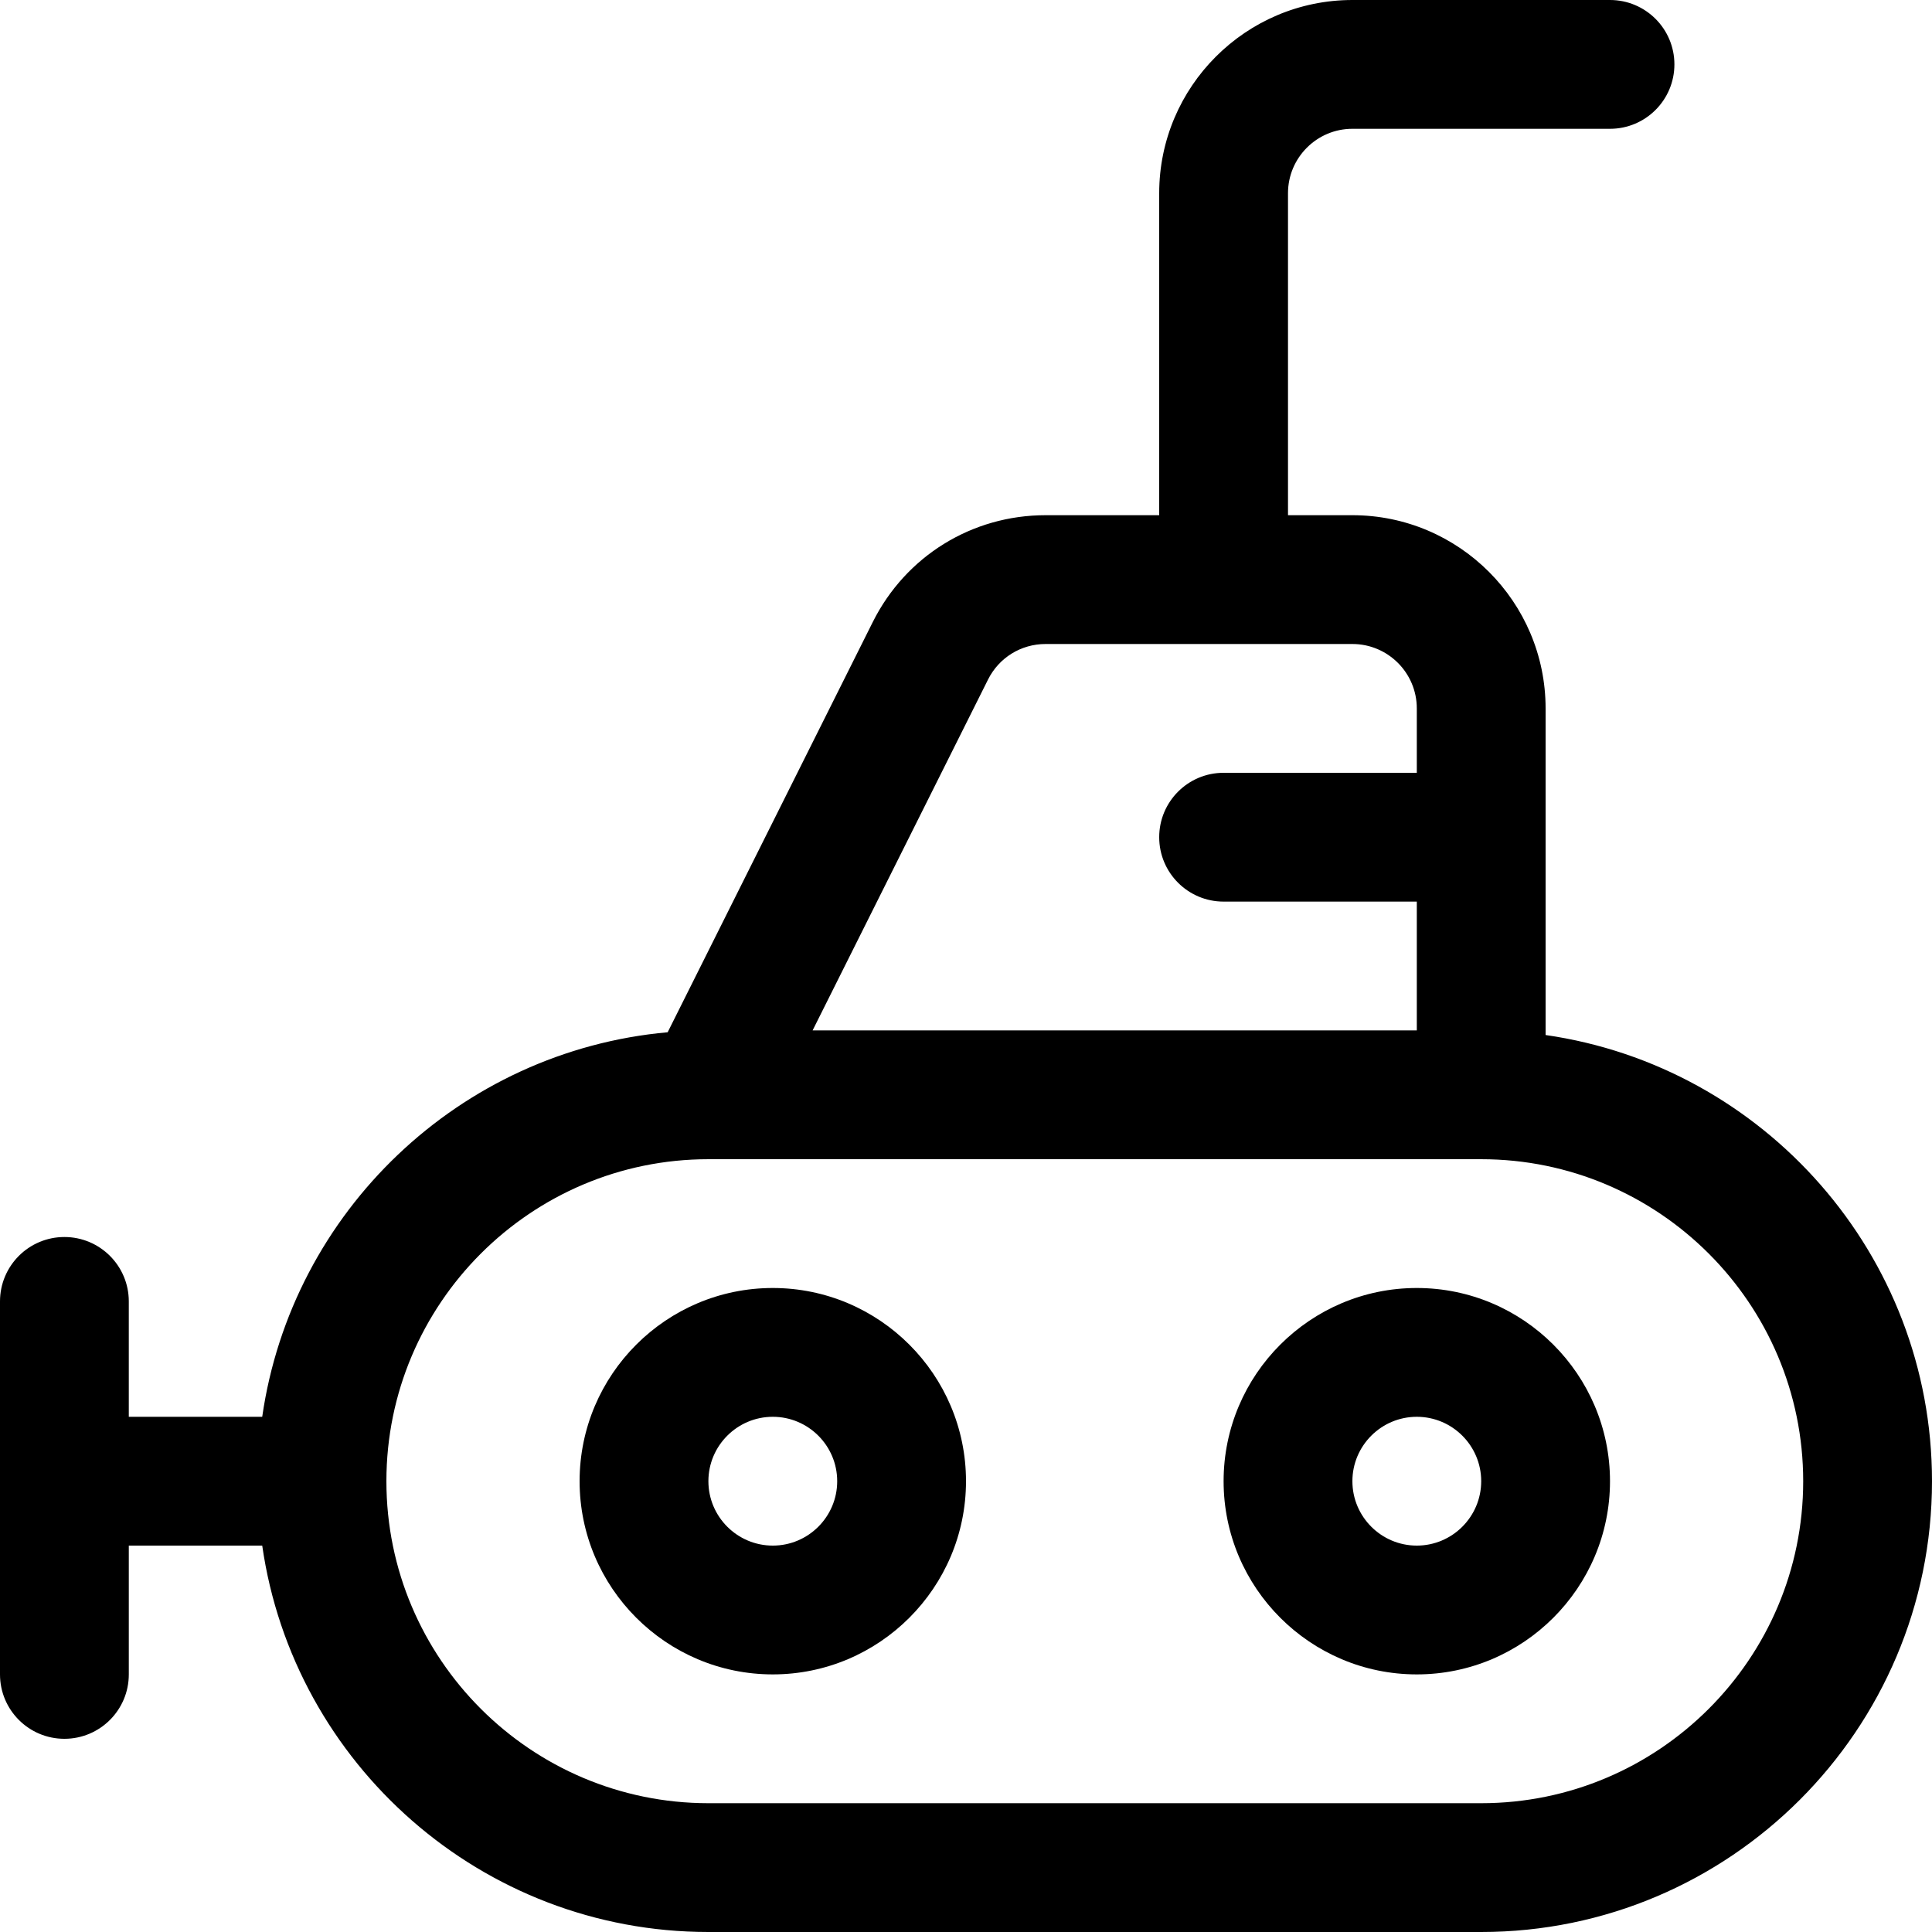
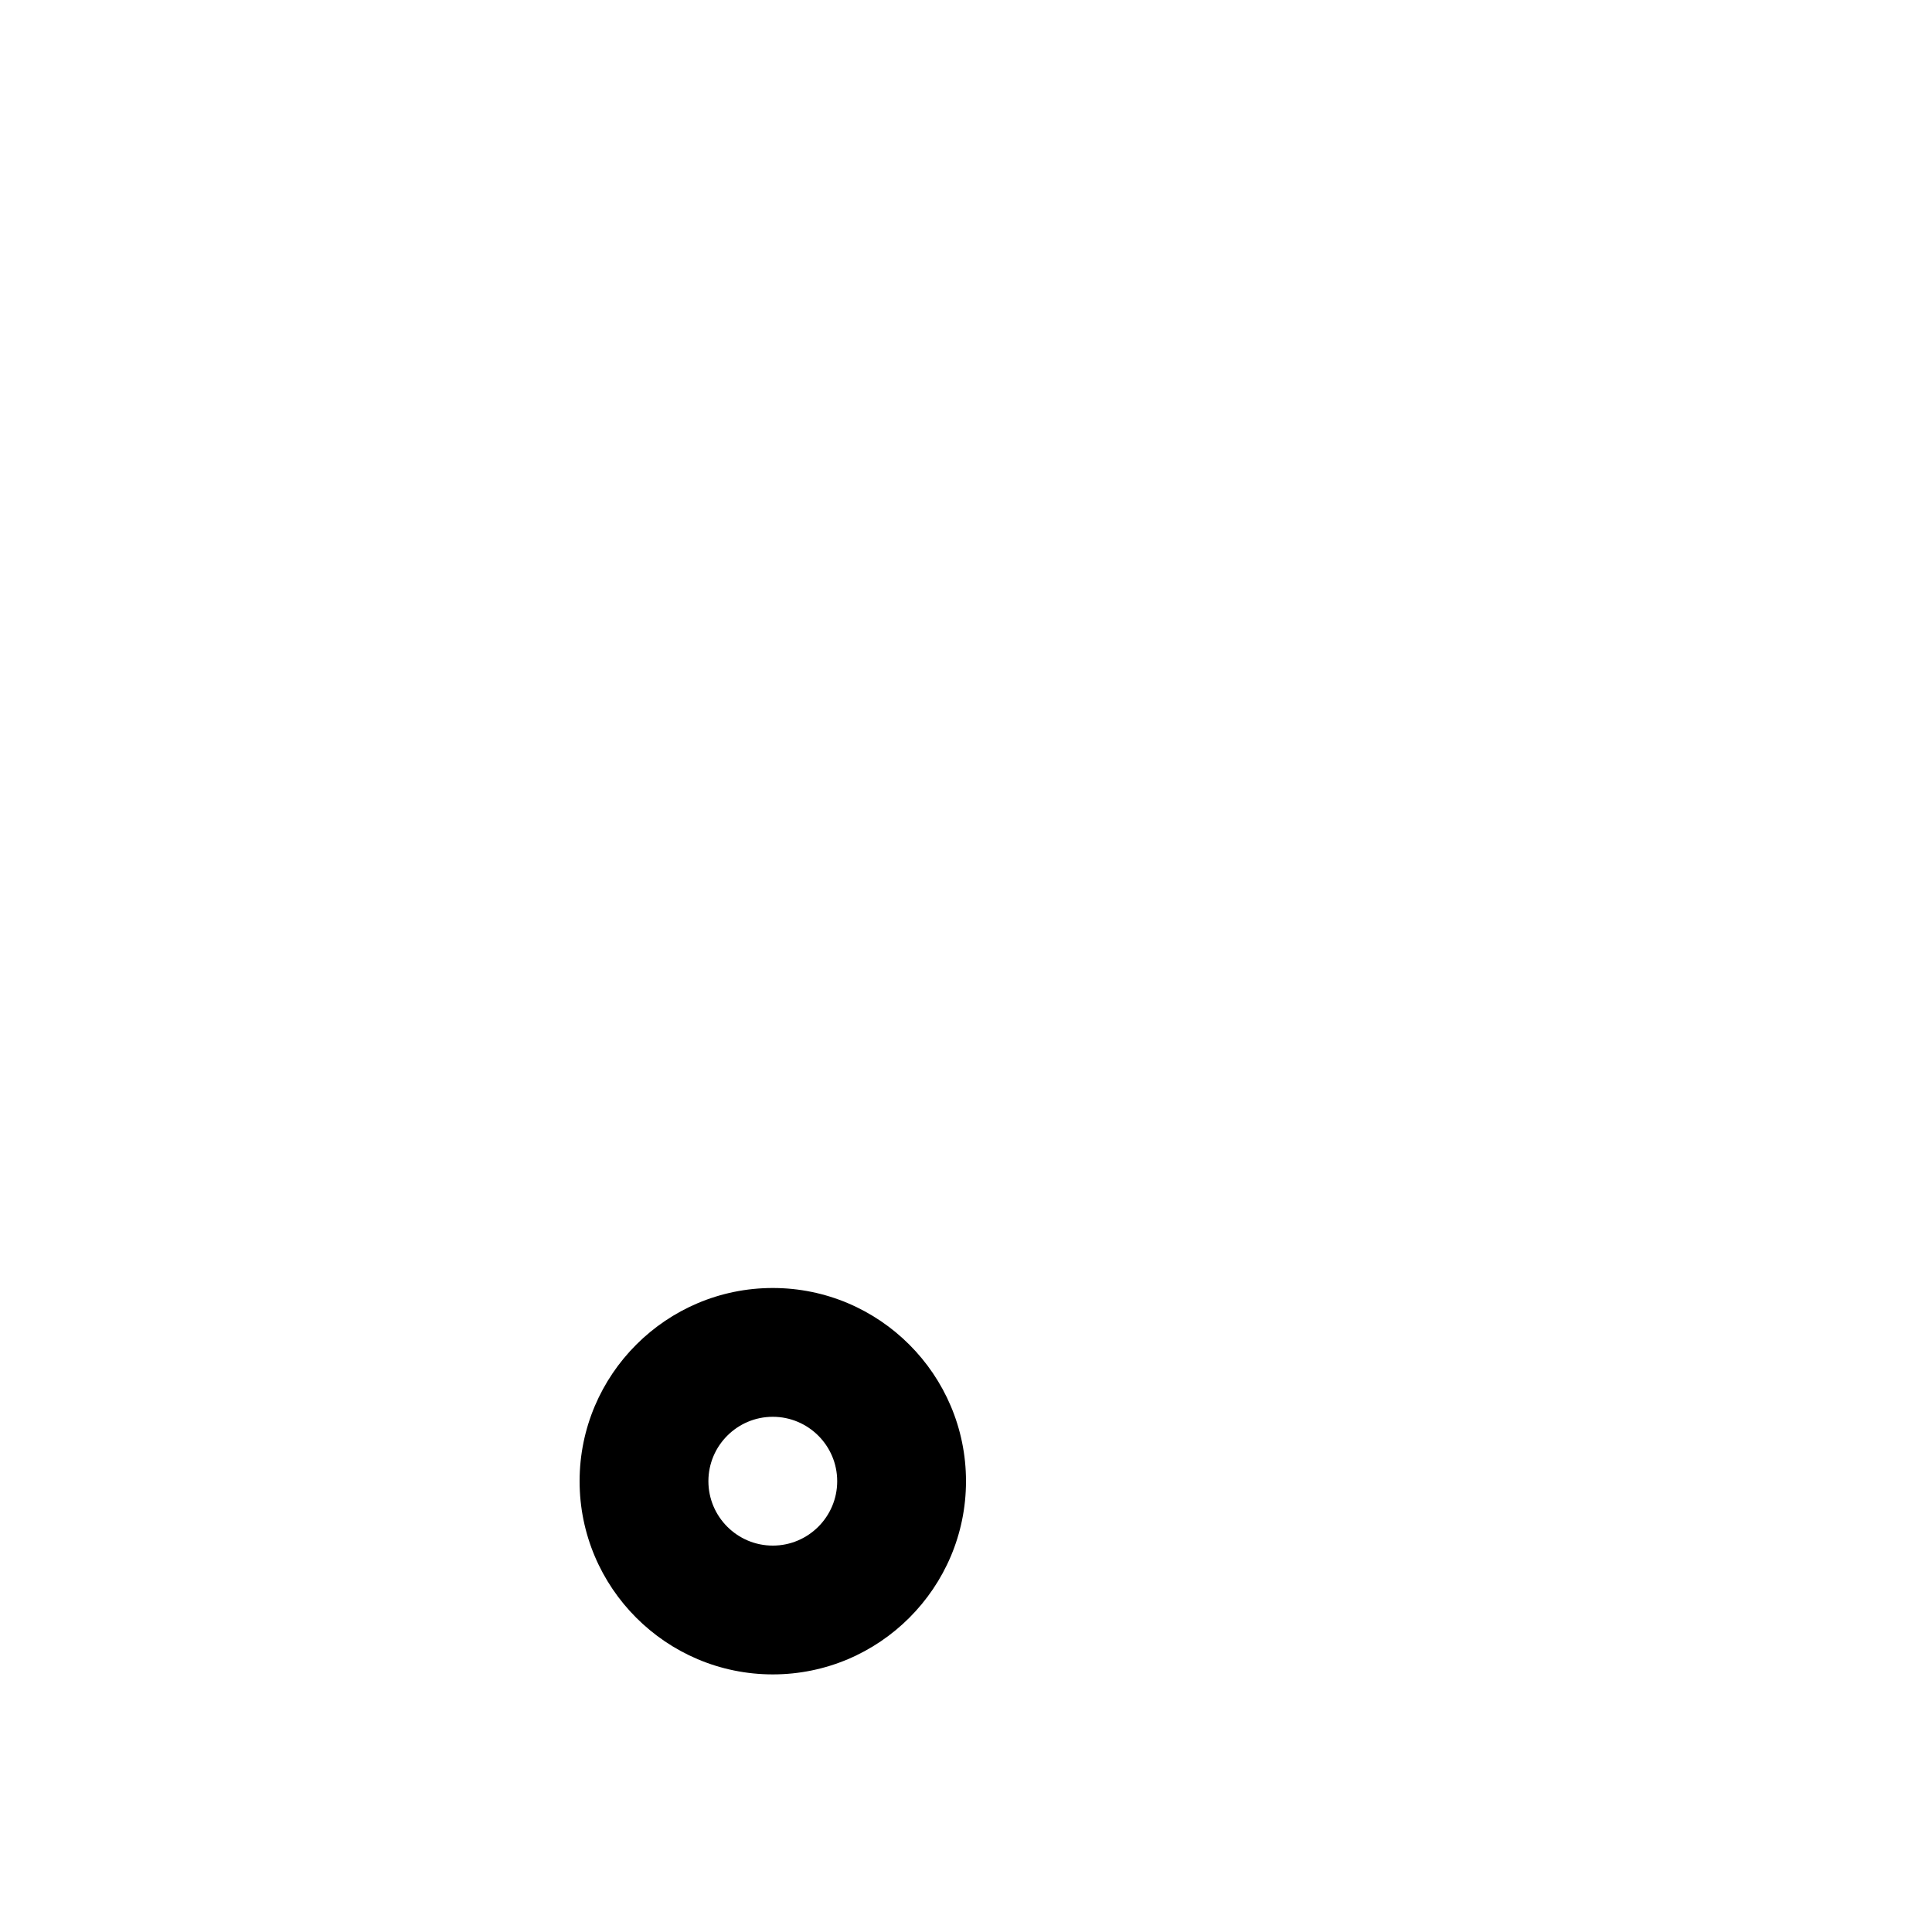
<svg xmlns="http://www.w3.org/2000/svg" version="1.1" id="Layer_1" x="0px" y="0px" viewBox="0 0 512 512" style="enable-background:new 0 0 512 512;" xml:space="preserve">
  <g>
    <g>
-       <path d="M409.6,274.291v-86.558c0-28.232-22.968-51.2-51.2-51.2h-17.067V51.2c0-9.411,7.656-17.067,17.067-17.067h68.267    c9.425,0,17.067-7.641,17.067-17.067S436.092,0,426.667,0H358.4c-28.232,0-51.2,22.968-51.2,51.2v85.333h-30.104    c-19.519,0-37.065,10.845-45.796,28.302l-54.362,108.724c-55.171,4.965-99.644,47.591-107.448,101.907H34.133v-30.578    c0-9.425-7.641-17.067-17.067-17.067S0,335.464,0,344.889v98.844c0,9.425,7.641,17.067,17.067,17.067s17.067-7.641,17.067-17.067    V409.6h35.358C77.798,467.417,127.654,512,187.733,512h204.8C458.407,512,512,458.407,512,392.533    C512,332.454,467.418,282.598,409.6,274.291z M261.831,180.101c2.909-5.82,8.759-9.434,15.266-9.434H358.4    c9.411,0,17.067,7.656,17.067,17.067V204.8h-51.2c-9.425,0-17.067,7.641-17.067,17.067c0,9.425,7.641,17.067,17.067,17.067h51.2    v34.133H215.348L261.831,180.101z M392.533,477.867h-204.8c-47.053,0-85.333-38.281-85.333-85.333    c0-47.053,38.281-85.333,85.333-85.333h204.8c47.053,0,85.333,38.281,85.333,85.333    C477.867,439.586,439.586,477.867,392.533,477.867z" />
-     </g>
+       </g>
  </g>
  <g>
    <g>
      <path d="M204.8,341.333c-28.232,0-51.2,22.968-51.2,51.2c0,28.232,22.968,51.2,51.2,51.2s51.2-22.968,51.2-51.2    C256,364.302,233.032,341.333,204.8,341.333z M204.8,409.6c-9.411,0-17.067-7.656-17.067-17.067    c0-9.411,7.656-17.067,17.067-17.067c9.411,0,17.067,7.656,17.067,17.067C221.867,401.944,214.211,409.6,204.8,409.6z" />
    </g>
  </g>
  <g>
    <g>
-       <path d="M375.467,341.333c-28.232,0-51.2,22.968-51.2,51.2c0,28.232,22.968,51.2,51.2,51.2s51.2-22.968,51.2-51.2    C426.667,364.302,403.698,341.333,375.467,341.333z M375.467,409.6c-9.411,0-17.067-7.656-17.067-17.067    c0-9.411,7.656-17.067,17.067-17.067s17.067,7.656,17.067,17.067C392.533,401.944,384.877,409.6,375.467,409.6z" />
-     </g>
+       </g>
  </g>
  <g>
</g>
  <g>
</g>
  <g>
</g>
  <g>
</g>
  <g>
</g>
  <g>
</g>
  <g>
</g>
  <g>
</g>
  <g>
</g>
  <g>
</g>
  <g>
</g>
  <g>
</g>
  <g>
</g>
  <g>
</g>
  <g>
</g>
</svg>